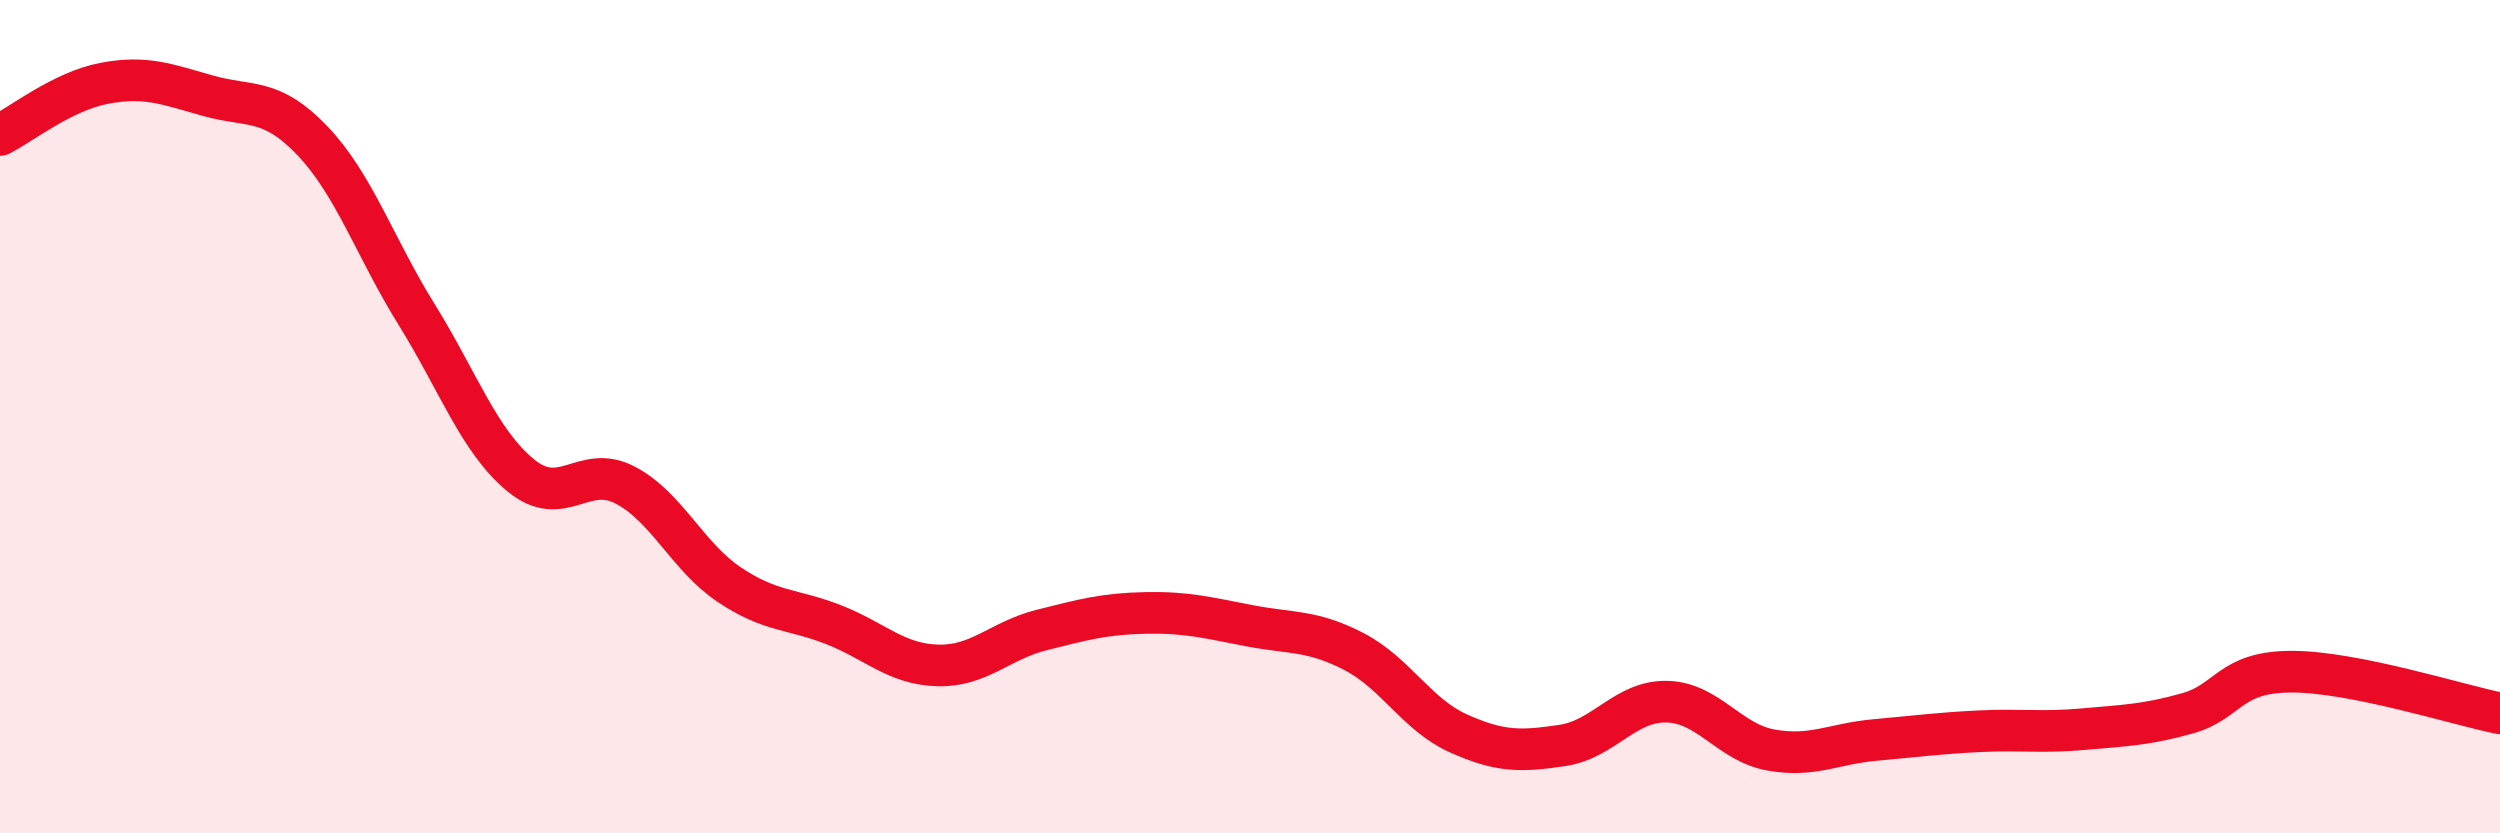
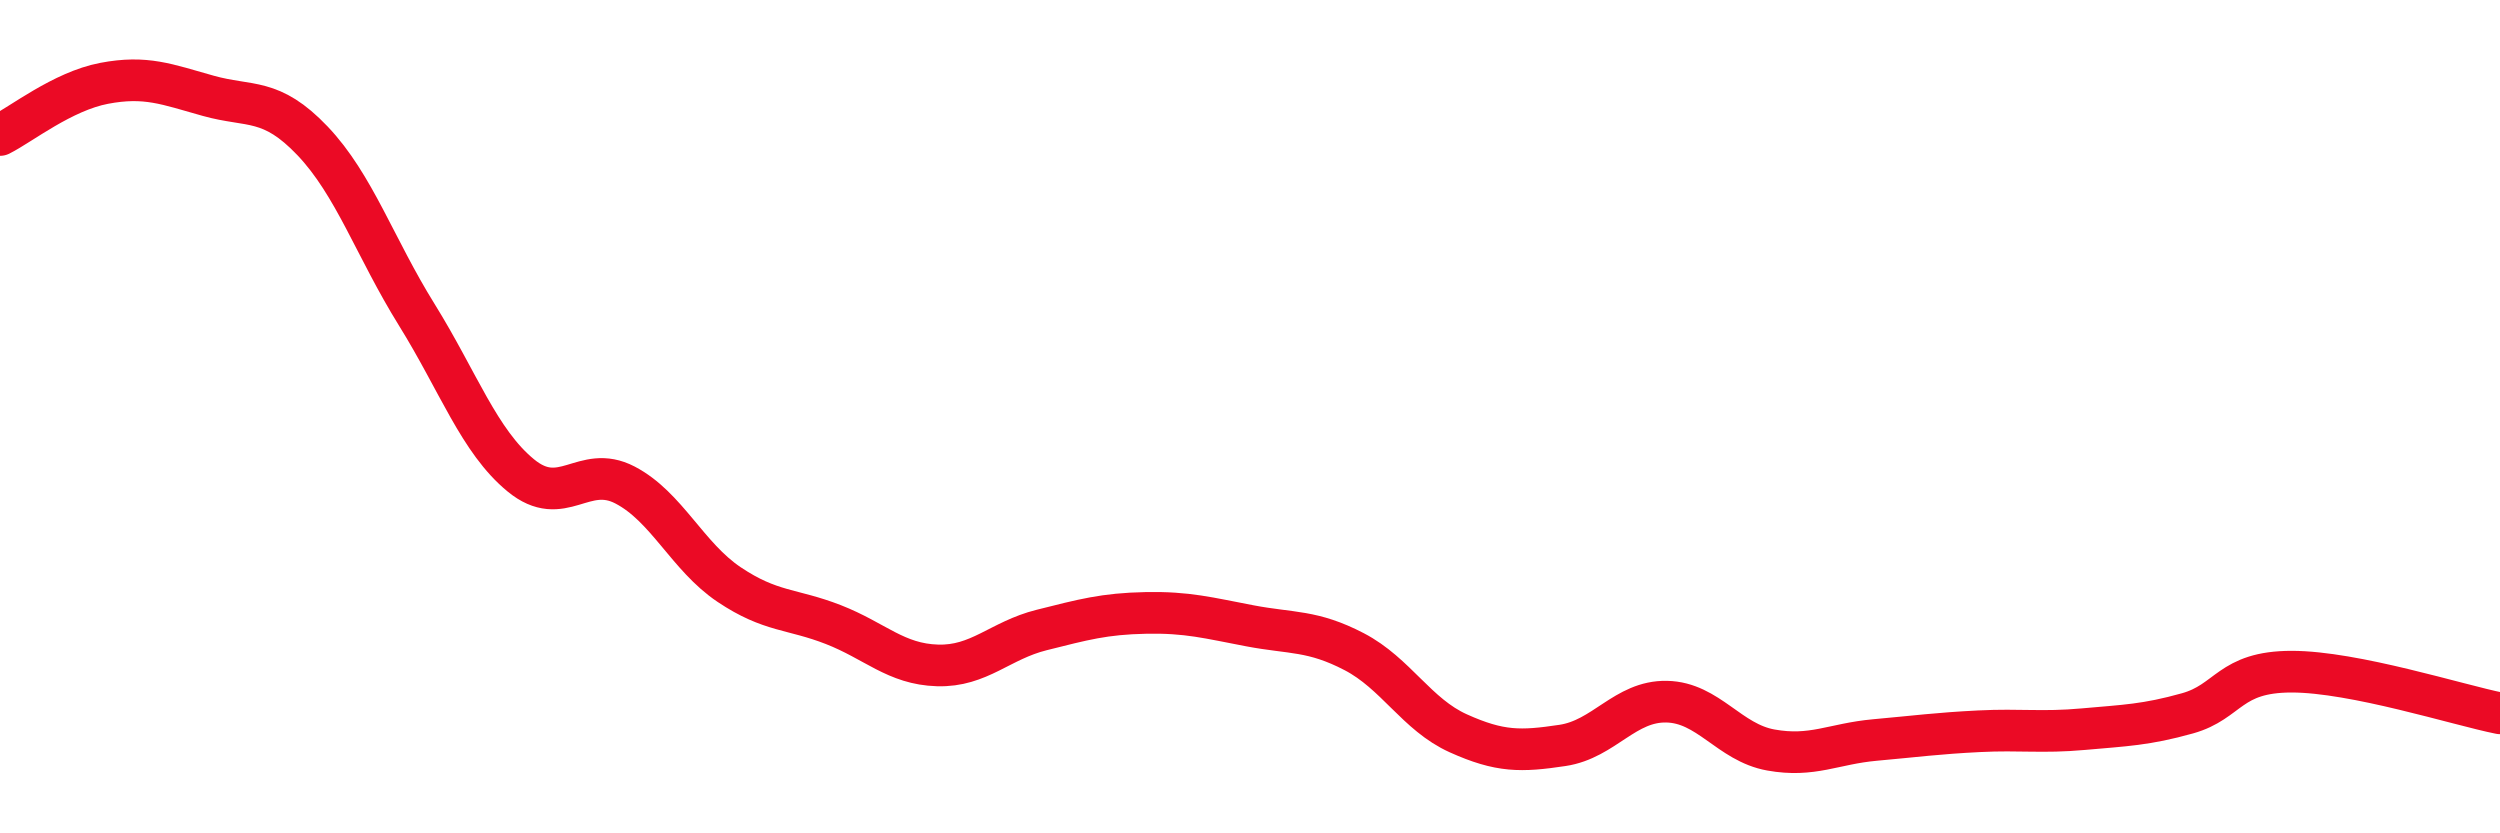
<svg xmlns="http://www.w3.org/2000/svg" width="60" height="20" viewBox="0 0 60 20">
-   <path d="M 0,3.24 C 0.5,2.99 1.5,2.19 2.5,2 C 3.5,1.81 4,2.02 5,2.3 C 6,2.58 6.5,2.33 7.5,3.38 C 8.5,4.43 9,5.94 10,7.55 C 11,9.16 11.5,10.59 12.5,11.41 C 13.5,12.23 14,11.12 15,11.64 C 16,12.16 16.5,13.36 17.5,14.03 C 18.5,14.7 19,14.6 20,14.99 C 21,15.38 21.5,15.94 22.5,15.97 C 23.5,16 24,15.37 25,15.12 C 26,14.87 26.5,14.73 27.5,14.71 C 28.5,14.69 29,14.83 30,15.02 C 31,15.21 31.5,15.12 32.5,15.64 C 33.5,16.16 34,17.15 35,17.6 C 36,18.05 36.5,18.04 37.5,17.89 C 38.5,17.74 39,16.82 40,16.84 C 41,16.86 41.5,17.82 42.5,18 C 43.5,18.18 44,17.85 45,17.76 C 46,17.67 46.5,17.6 47.5,17.55 C 48.5,17.5 49,17.59 50,17.5 C 51,17.41 51.5,17.4 52.5,17.12 C 53.5,16.84 53.5,16.12 55,16.12 C 56.5,16.12 59,16.92 60,17.12L60 20L0 20Z" fill="#EB0A25" opacity="0.1" stroke-linecap="round" stroke-linejoin="round" />
  <path d="M 0,3.24 C 0.5,2.99 1.5,2.19 2.5,2 C 3.5,1.81 4,2.02 5,2.3 C 6,2.58 6.5,2.33 7.5,3.38 C 8.5,4.43 9,5.94 10,7.55 C 11,9.16 11.5,10.59 12.5,11.41 C 13.5,12.23 14,11.12 15,11.64 C 16,12.16 16.5,13.36 17.5,14.03 C 18.5,14.7 19,14.6 20,14.99 C 21,15.38 21.5,15.94 22.5,15.97 C 23.5,16 24,15.37 25,15.12 C 26,14.87 26.5,14.73 27.5,14.71 C 28.5,14.69 29,14.83 30,15.02 C 31,15.21 31.5,15.12 32.5,15.64 C 33.5,16.16 34,17.15 35,17.6 C 36,18.05 36.5,18.04 37.5,17.89 C 38.5,17.74 39,16.82 40,16.84 C 41,16.86 41.5,17.82 42.5,18 C 43.5,18.18 44,17.85 45,17.76 C 46,17.67 46.5,17.6 47.5,17.55 C 48.5,17.5 49,17.59 50,17.5 C 51,17.41 51.5,17.4 52.5,17.12 C 53.5,16.84 53.5,16.12 55,16.12 C 56.5,16.12 59,16.92 60,17.12" stroke="#EB0A25" stroke-width="1" fill="none" stroke-linecap="round" stroke-linejoin="round" />
</svg>